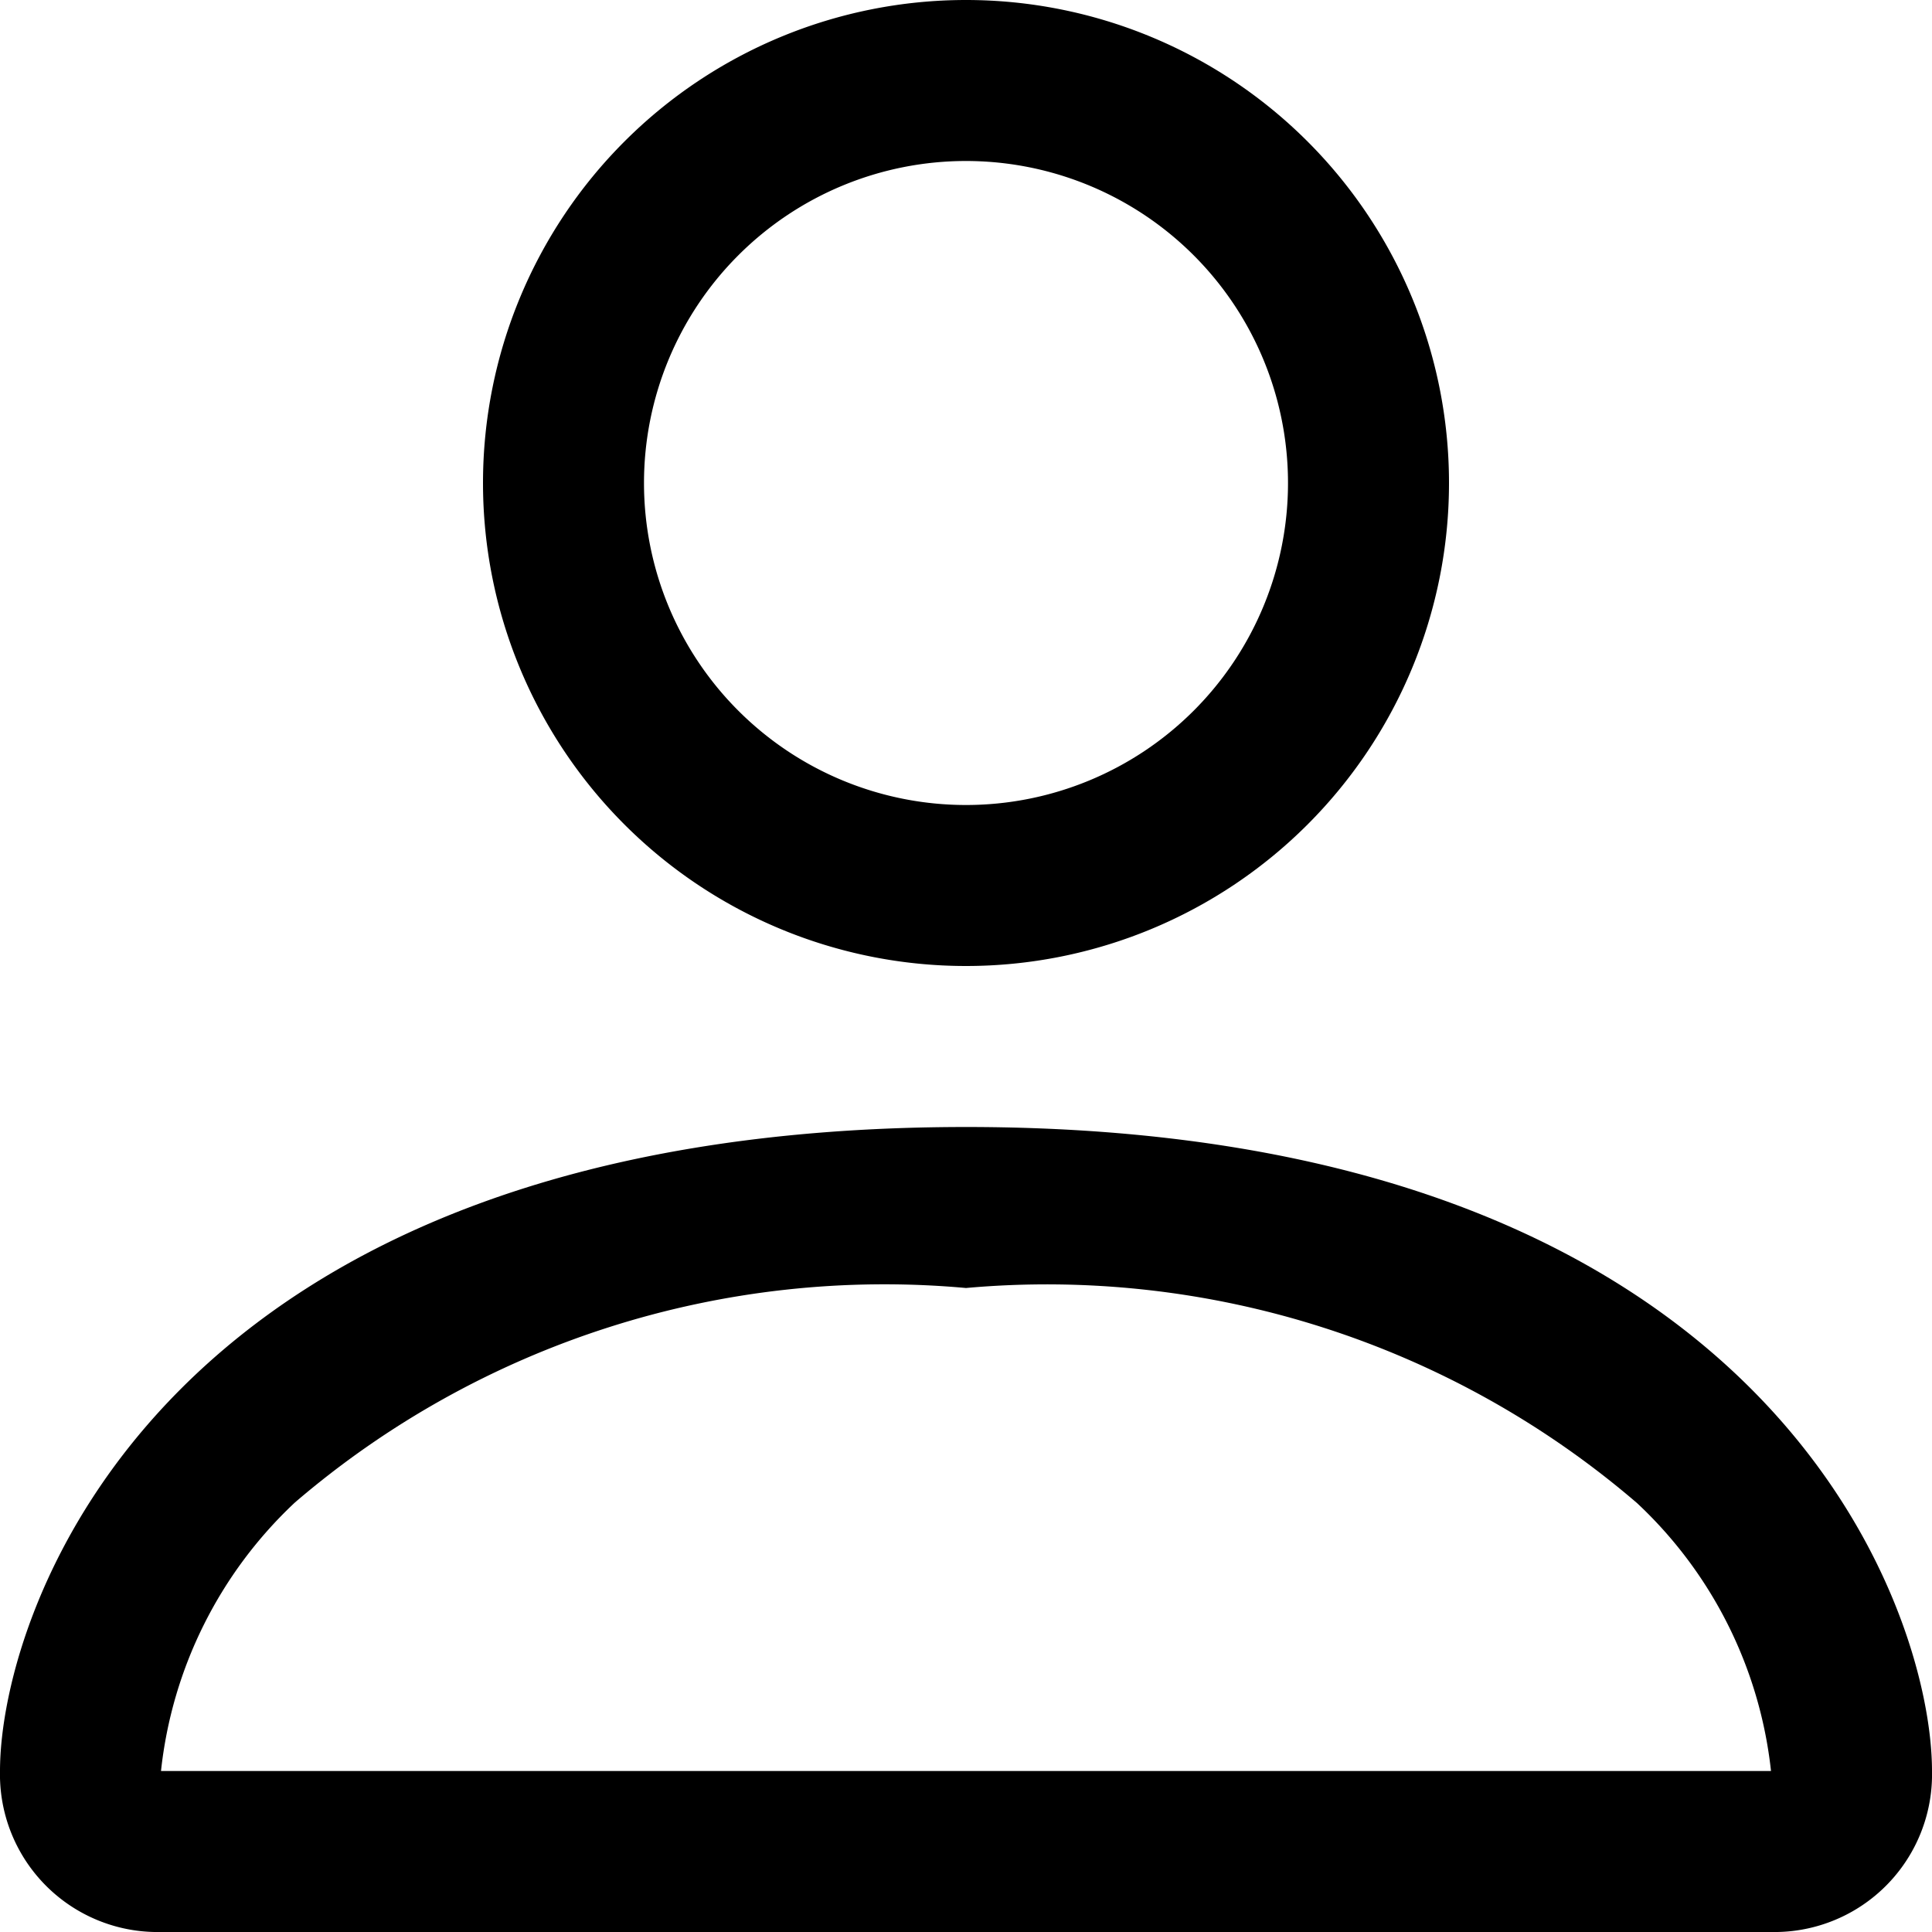
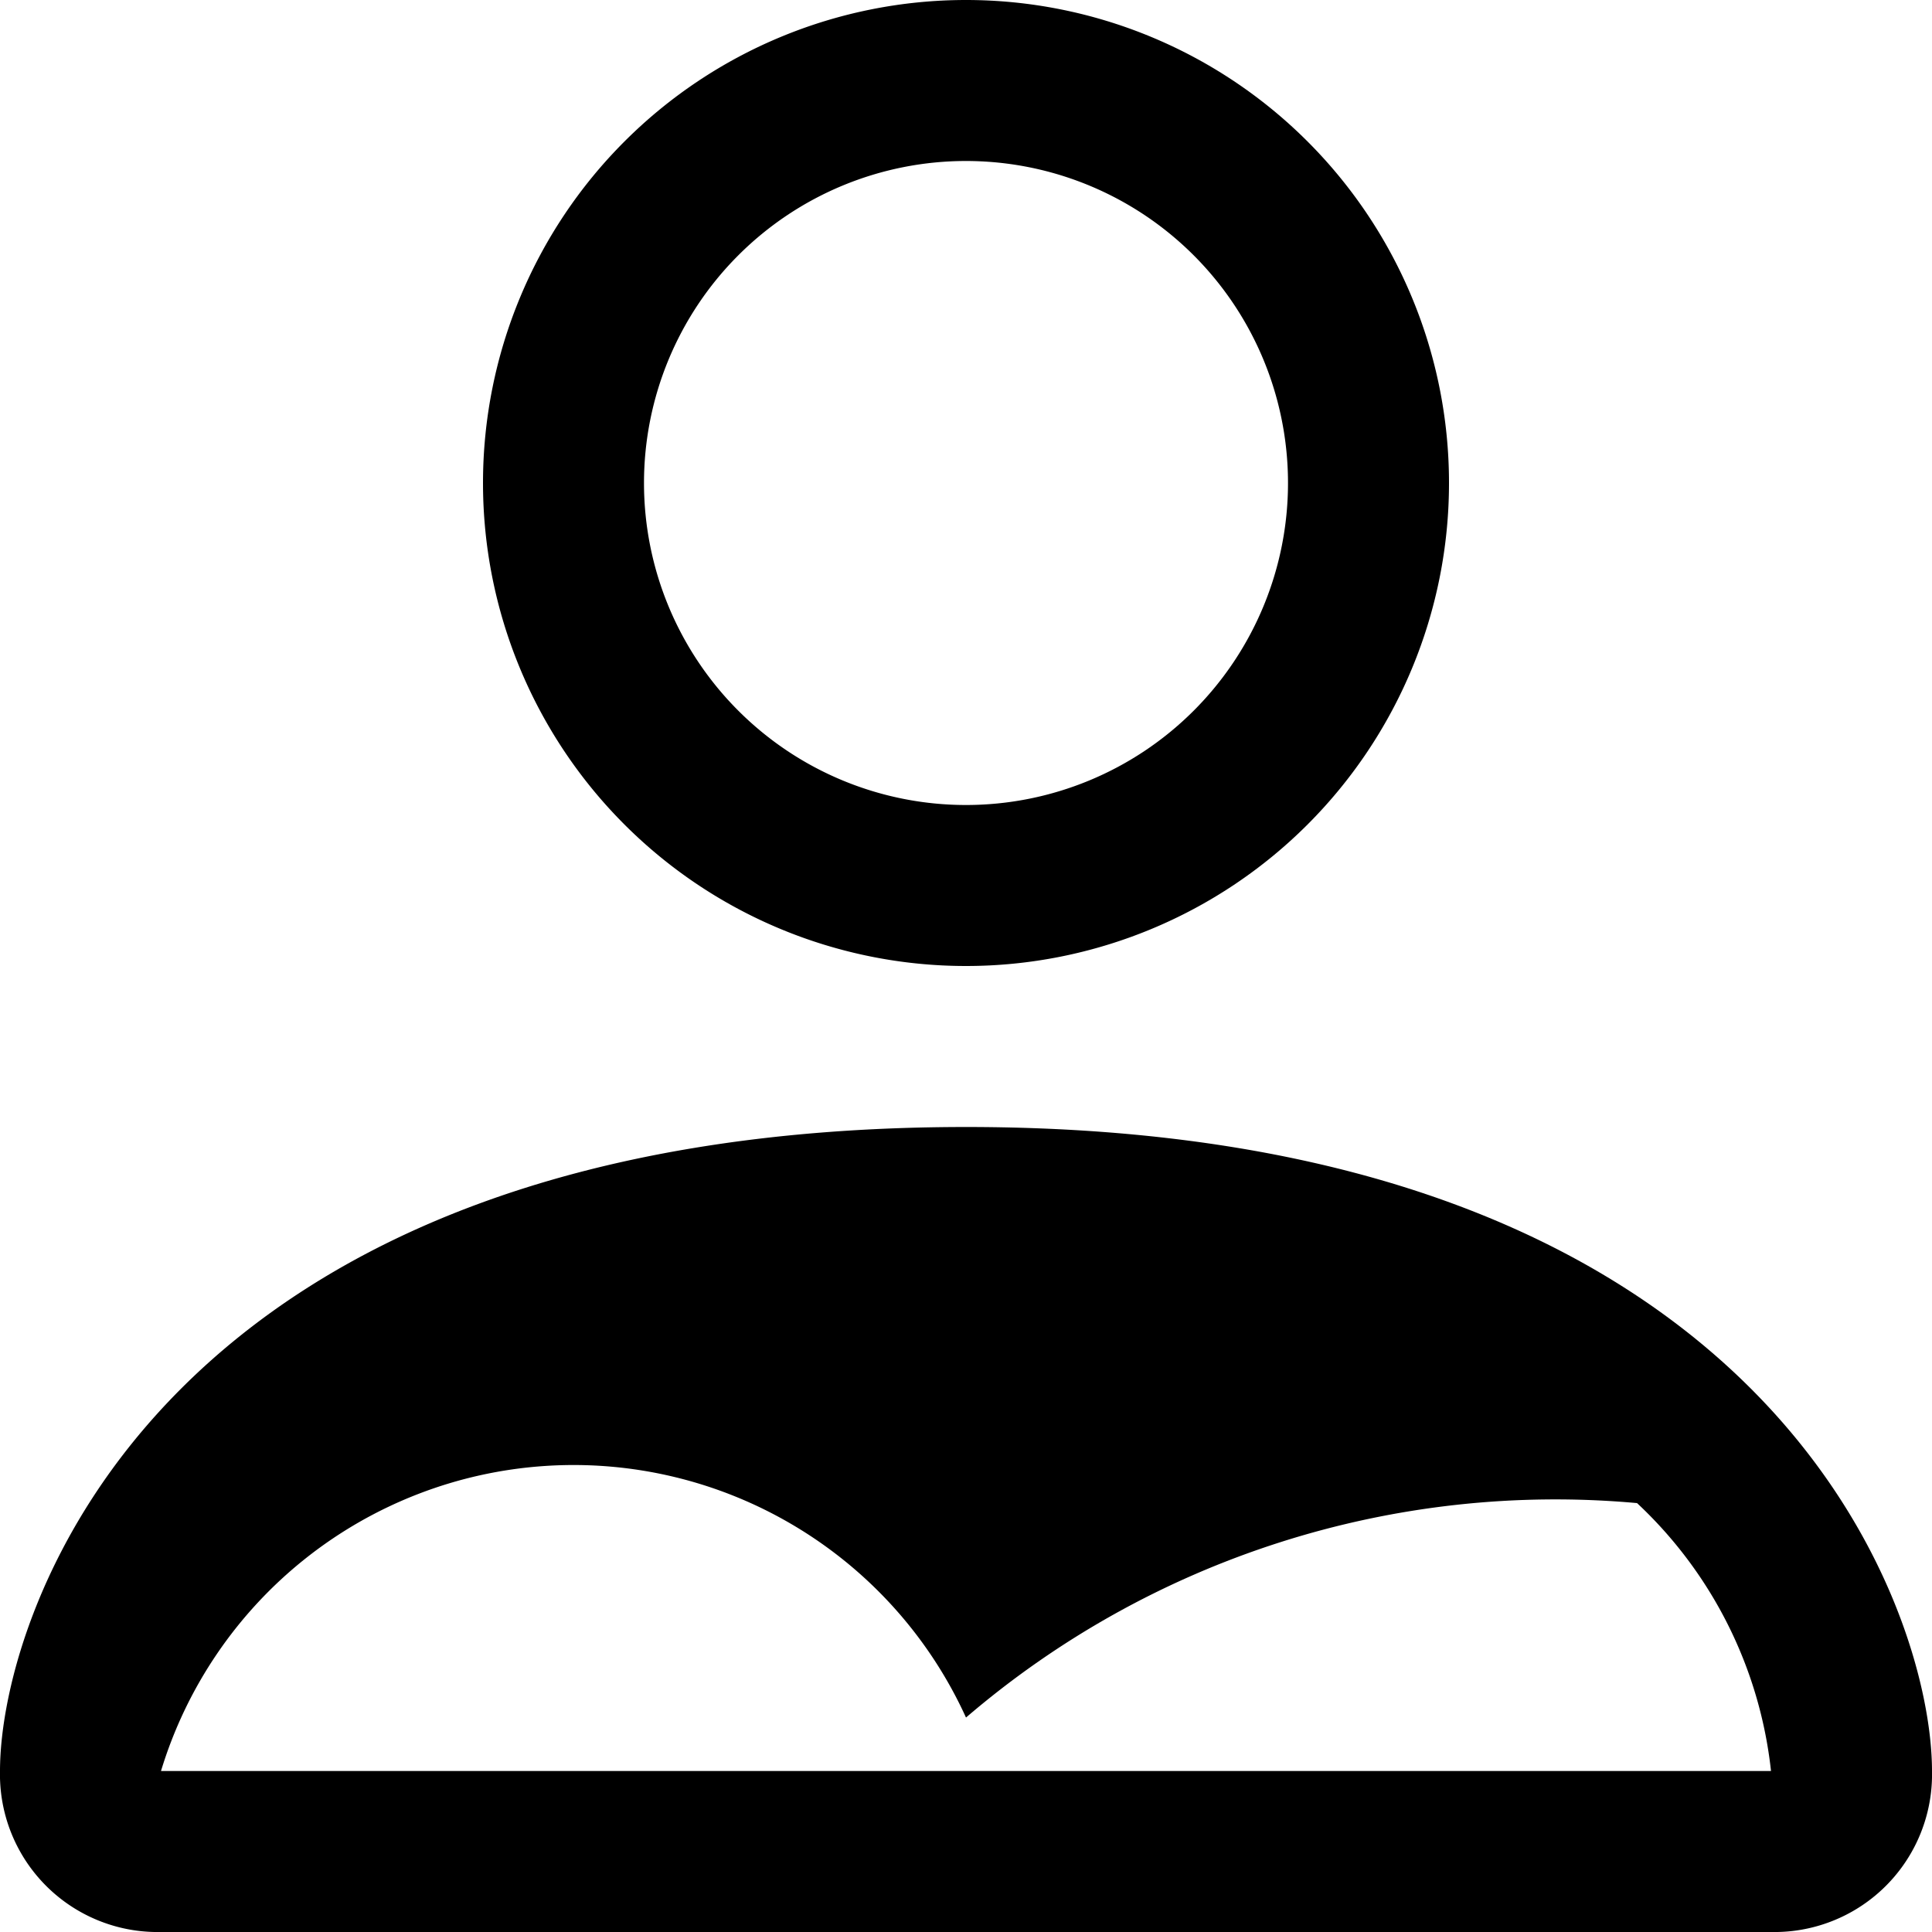
<svg xmlns="http://www.w3.org/2000/svg" width="12" height="12" viewBox="0 0 12 12">
-   <path id="Path_275" data-name="Path 275" d="M8,8A3,3,0,1,0,5,5,3,3,0,0,0,8,8Zm2-3A2,2,0,1,1,8,3a2,2,0,0,1,2,2Zm4,8a.979.979,0,0,1-1,1H3a.979.979,0,0,1-1-1c0-1,1-4,6-4S14,12,14,13Zm-1,0a2.672,2.672,0,0,0-.832-1.664A5.624,5.624,0,0,0,8,10a5.623,5.623,0,0,0-4.168,1.332A2.678,2.678,0,0,0,3,13Z" transform="translate(-2 -2)" />
+   <path id="Path_275" data-name="Path 275" d="M8,8A3,3,0,1,0,5,5,3,3,0,0,0,8,8Zm2-3A2,2,0,1,1,8,3a2,2,0,0,1,2,2Zm4,8a.979.979,0,0,1-1,1H3a.979.979,0,0,1-1-1c0-1,1-4,6-4S14,12,14,13Zm-1,0a2.672,2.672,0,0,0-.832-1.664a5.623,5.623,0,0,0-4.168,1.332A2.678,2.678,0,0,0,3,13Z" transform="translate(-2 -2)" />
</svg>